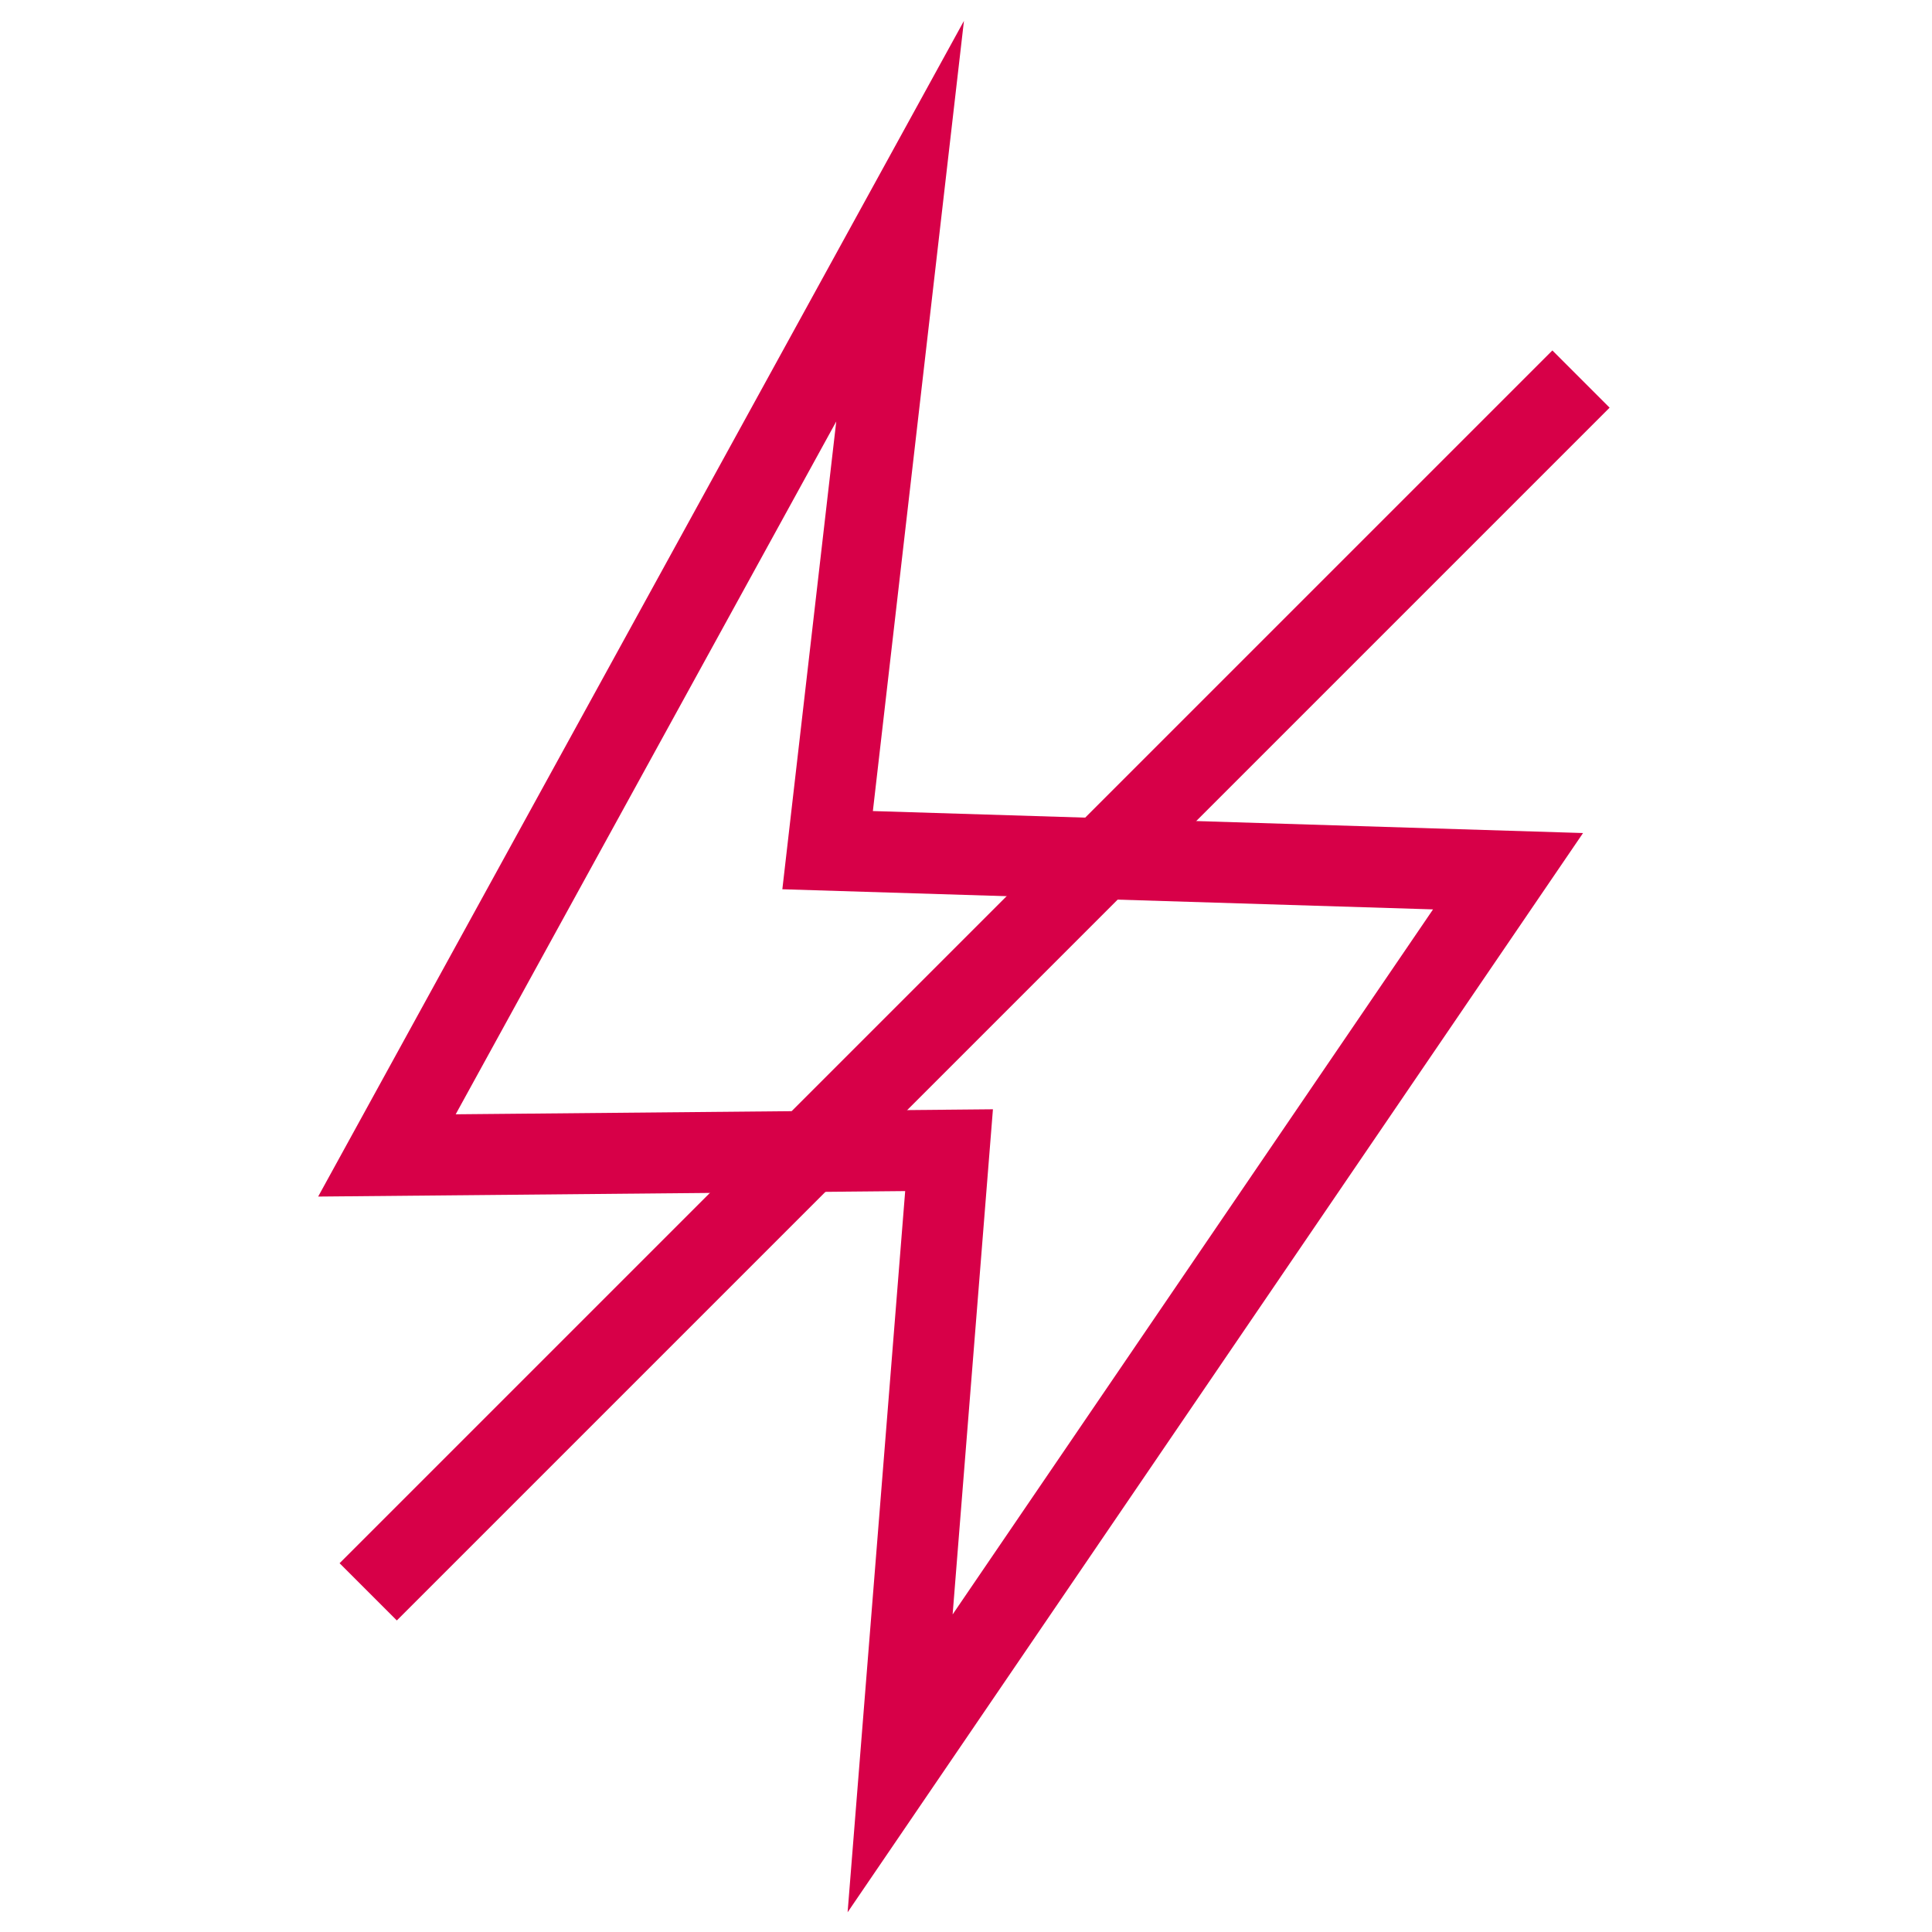
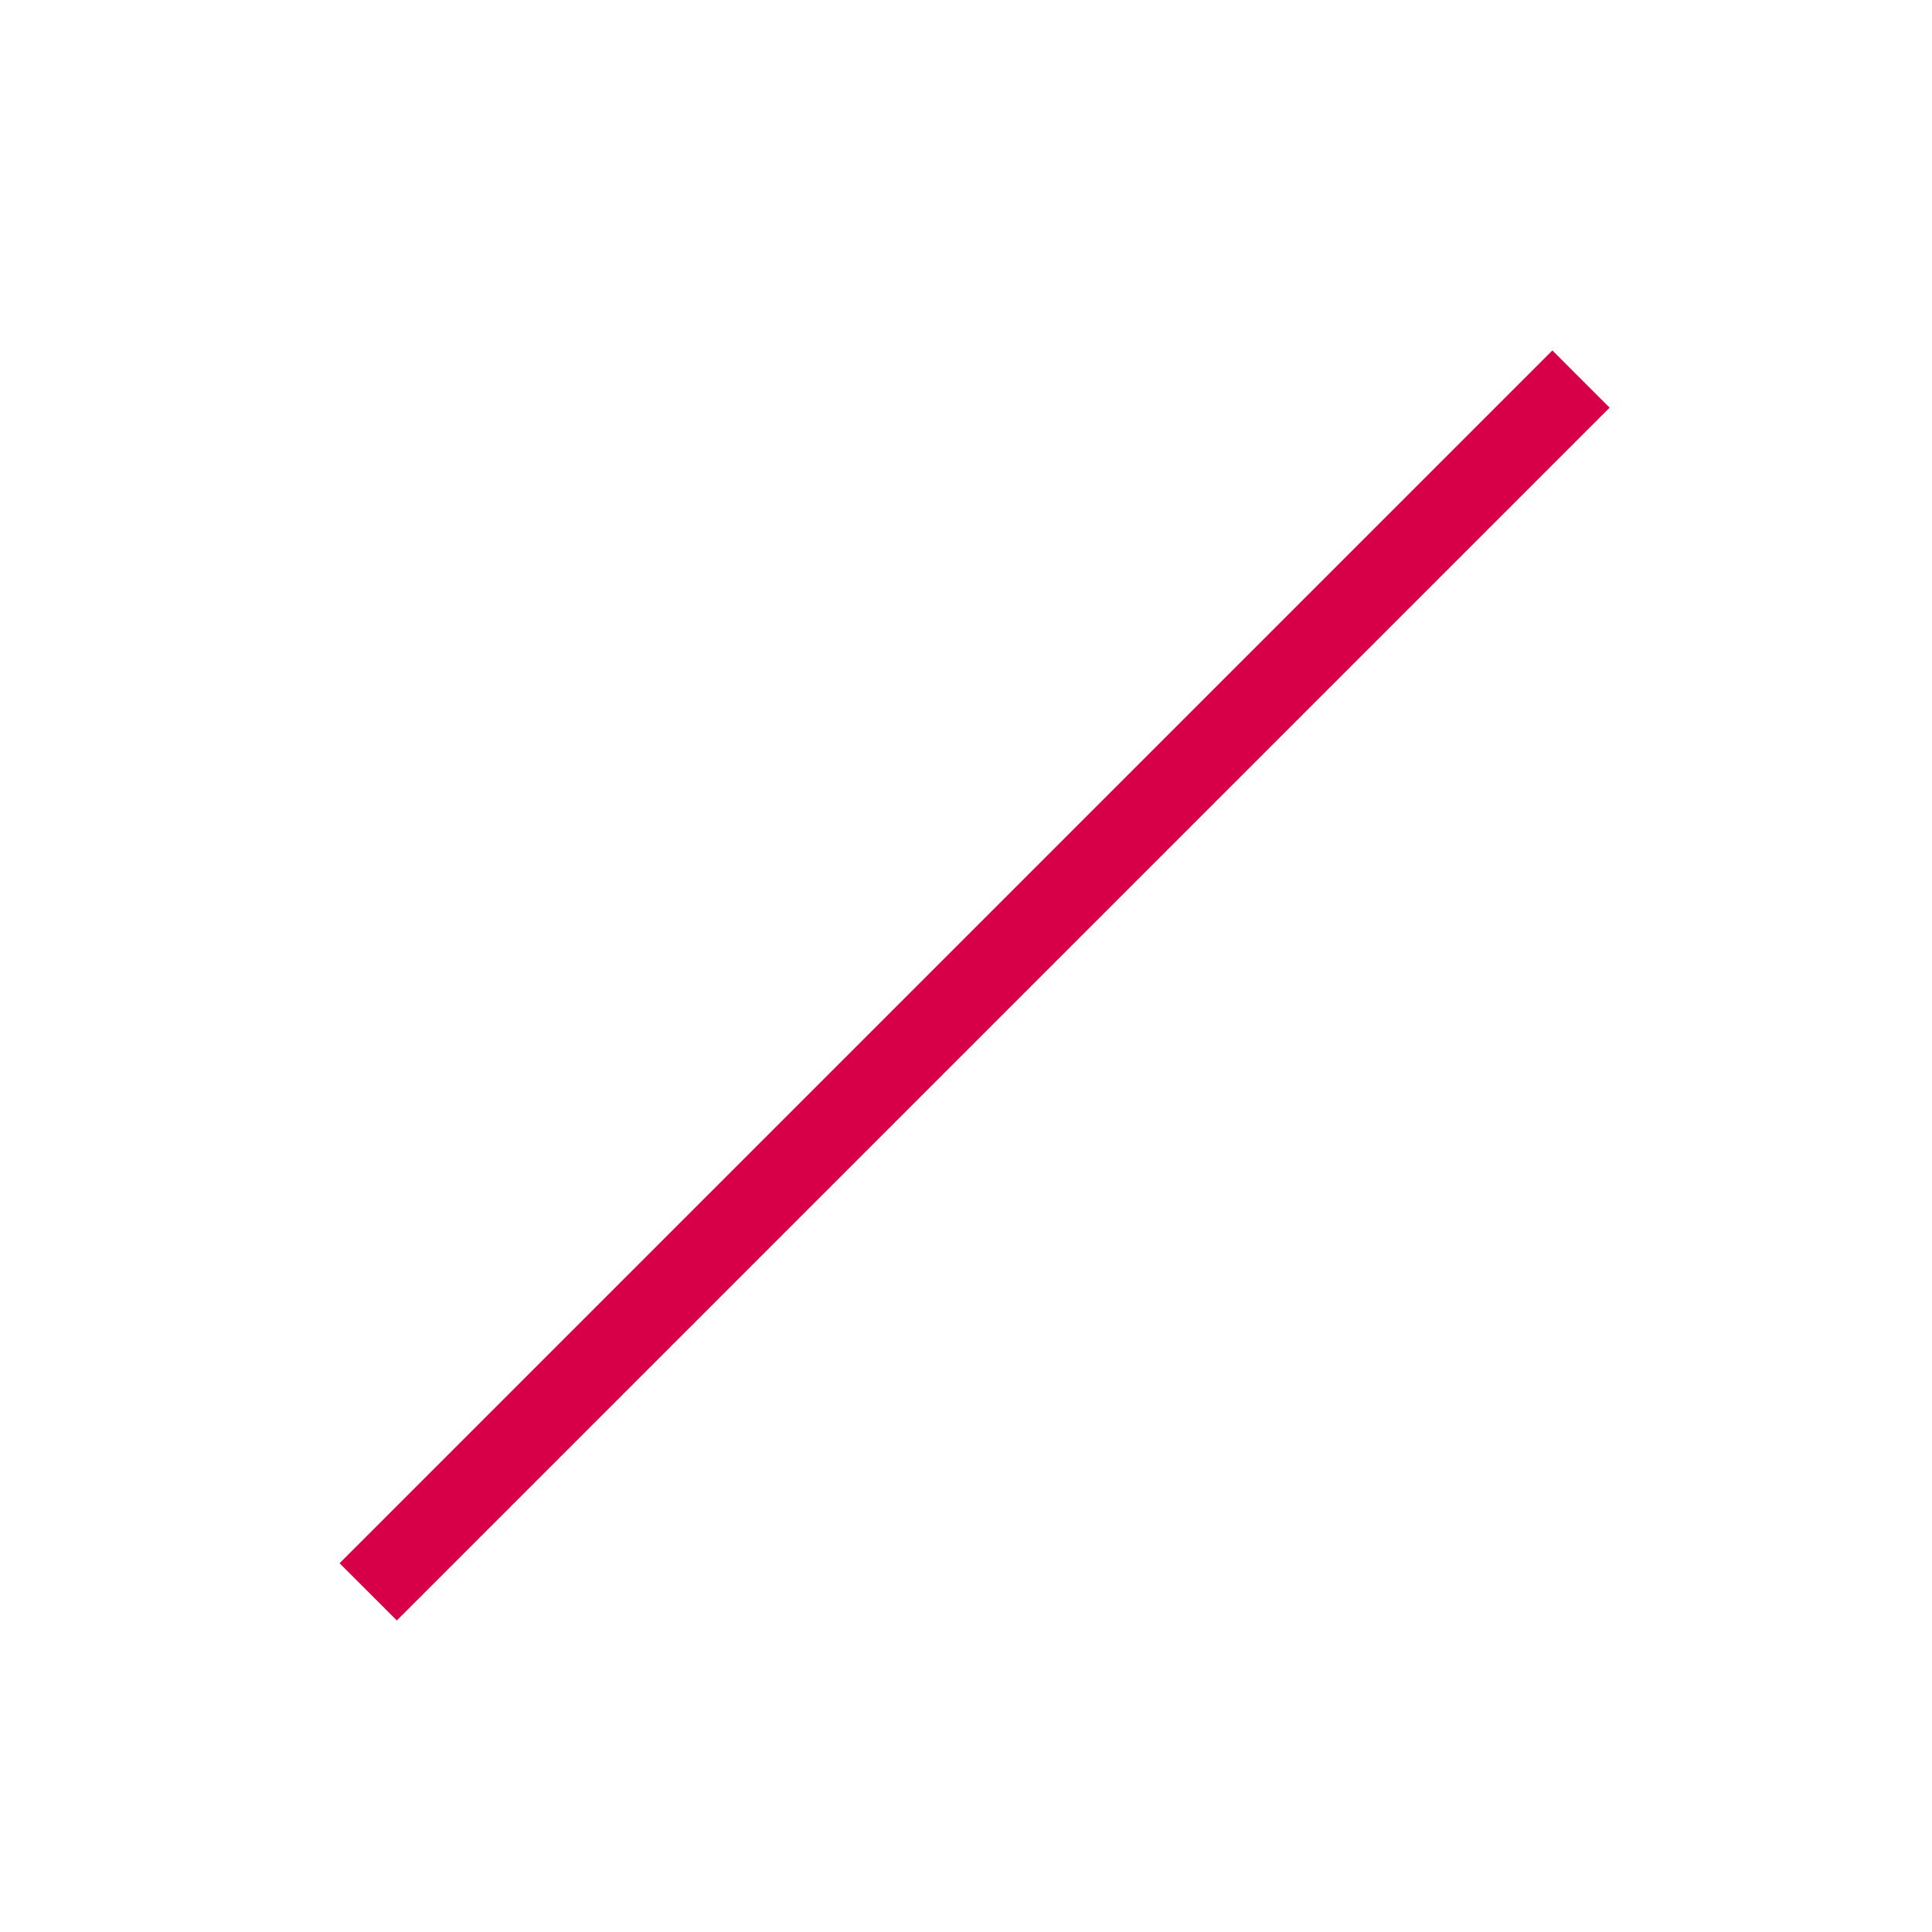
<svg xmlns="http://www.w3.org/2000/svg" version="1.1" x="0px" y="0px" viewBox="0 0 500 500" style="enable-background:new 0 0 500 500;" xml:space="preserve">
  <style type="text/css">
	.st0{display:none;}
	.st1{display:inline;}
	.st2{fill:#D70048;}
</style>
  <g id="Livello_1" class="st0">
    <g id="lWrxxy_2_" class="st1">
      <g>
        <g id="XMLID_50_">
          <path id="XMLID_54_" class="st2" d="M200.34,248.88c0.56-0.7,0.95-1.3,1.45-1.8c62.61-62.62,125.23-125.23,187.83-187.86      c5.74-5.74,12.47-9.66,20.44-11.37c21.8-4.69,43.03,9.09,47.42,30.4c2.98,14.49-0.93,26.99-11.31,37.42      c-22.4,22.49-44.88,44.9-67.33,67.34c-0.42,0.42-0.93,0.76-1.45,1.19c24.79,9.11,32.2,26.89,26.79,51.6      c11.85,1.8,21.61,7.44,27.82,18.28c6.11,10.66,6.91,21.93,3.09,33.64c2.48,0.63,4.92,1.1,7.26,1.87      c14.93,4.92,23.36,15.53,25.9,30.74c2.25,13.44-1.76,25.13-11.39,34.78c-31.05,31.1-62.13,62.17-93.24,93.21      c-1.31,1.31-3.02,2.22-4.43,3.23c0.01,0,0.4,0.1,0.9,0.23c-0.34,0.38-0.6,0.72-0.9,1.02c-6.27,6.27-12.42,12.67-18.84,18.77      c-11.87,11.28-25.94,18.41-41.98,21.71c-7.38,1.52-14.85,2.02-22.33,1.54c-17.34-1.1-33.09-6.78-46.92-17.37      c-3.55-2.71-6.9-5.73-10.06-8.88c-26.4-26.31-52.72-52.69-79.11-79.01c-2.3-2.29-3.9-4.86-4.92-7.94      c-8.07-24.39-16.2-48.76-24.33-73.13c-6.3-18.89-12.61-37.77-18.96-56.64c-0.32-0.94-0.88-1.89-1.58-2.58      C71.77,230.83,53.34,212.42,34.92,194c-5.27-5.27-5.28-11.24-0.02-16.5c5.8-5.81,11.63-11.59,17.41-17.42      c4.8-4.84,10.7-7.36,17.34-8.32c12.24-1.78,24.12,0.23,35.85,3.57c15.27,4.35,29.39,11.1,42.29,20.41      c10.53,7.6,18.97,17.14,25.76,28.07c8.33,13.42,16.27,27.08,24.36,40.64C198.68,245.77,199.38,247.12,200.34,248.88z M56,185.97      c0.67,0.48,1.28,0.79,1.74,1.25c16.42,16.4,32.85,32.78,49.19,49.26c1.56,1.57,2.94,3.61,3.64,5.69      c14.67,43.74,29.22,87.52,43.82,131.28c0.26,0.79,0.75,1.58,1.33,2.16c26.33,26.38,52.69,52.73,79.03,79.1      c4.82,4.82,10.19,8.9,16.25,12.02c13.67,7.05,28.09,9.15,43.17,6.15c12.26-2.43,23.08-7.91,32-16.67      c15.19-14.92,30.16-30.06,45.21-45.11c23.57-23.56,47.14-47.13,70.72-70.69c4.97-4.97,6.87-10.9,5.53-17.79      c-1.8-9.27-10.98-15.95-20.29-15.05c-4.86,0.47-8.75,2.68-12.26,5.88c-2.66,2.43-5.9,3.09-9.3,2.21      c-7.94-2.04-10.58-11.61-4.85-17.5c3.32-3.41,6.74-6.73,10.09-10.11c4.74-4.8,6.57-10.53,5.45-17.2      c-1.68-9.95-12.29-17.2-22.13-15.19c-4.17,0.85-7.56,2.94-10.62,5.76c-2.03,1.87-4.54,2.67-7.24,2.46      c-4.42-0.35-7.61-2.67-9.2-6.81c-1.66-4.33-0.49-8.14,2.71-11.38c3.16-3.19,6.34-6.35,9.52-9.52      c4.75-4.73,6.75-10.35,5.78-17.06c-1.19-8.26-9.42-15.61-17.76-15.86c-5.87-0.18-10.68,1.99-14.93,5.88      c-2.88,2.63-6.3,3.33-10.05,2.11c-7.47-2.42-9.69-11.66-4.12-17.38c4.31-4.43,8.73-8.76,13.11-13.13      c26.66-26.66,53.32-53.34,80-79.98c3.49-3.49,5.61-7.54,6.05-12.5c0.93-10.69-7.95-20.54-18.68-20.58      c-5.84-0.02-10.57,2.43-14.66,6.53c-65.88,65.93-131.8,131.83-197.71,197.74c-0.58,0.58-1.17,1.15-1.8,1.68      c-5.21,4.45-12.79,3.09-16.09-2.88c-2.42-4.39-4.82-8.78-7.23-13.17c-8.65-15.71-17.79-31.11-28-45.87      c-4.15-5.99-8.59-11.68-14.37-16.27c-8.92-7.07-18.76-12.51-29.32-16.62c-10.78-4.19-21.86-7.1-33.57-6.69      c-3.05,0.11-6.33,0.38-8.67,2.44C63.59,178,60.09,181.87,56,185.97z" />
-           <path id="XMLID_53_" class="st2" d="M208.24,46.86c0-10.51-0.03-21.02,0.02-31.53c0.03-6,5.49-10.92,11.34-10.34      c5.54,0.55,9.6,5.14,9.6,10.95c0.01,20.36,0.01,40.72-0.01,61.08c0,1.08-0.11,2.18-0.29,3.25c-0.76,4.6-4.89,8.18-9.35,8.44      c-5.92,0.35-10-3.69-10.96-7.91c-0.24-1.05-0.33-2.16-0.34-3.24C208.23,67.33,208.24,57.1,208.24,46.86z" />
-           <path id="XMLID_52_" class="st2" d="M271.61,99.19c-5.13-0.01-8.88-2.54-10.54-6.46c-1.67-3.94-0.84-8.24,2.23-11.32      c13.96-13.98,27.93-27.95,41.91-41.91c4.14-4.14,10.62-4.22,14.68-0.2c4.27,4.21,4.34,10.65,0.05,14.96      c-9.92,9.97-19.88,19.9-29.83,29.85c-3.99,3.99-7.97,7.98-11.96,11.95C276.09,98.11,273.58,99.15,271.61,99.19z" />
          <path id="XMLID_51_" class="st2" d="M125.69,36.42c2.05-0.02,4.49,1.01,6.52,3.04c13.93,13.93,27.86,27.86,41.78,41.8      c3.21,3.21,4.05,7.78,2.26,11.77c-1.75,3.89-5.74,6.35-10.14,6.14c-2.53-0.12-4.78-1.08-6.58-2.88      c-14.14-14.11-28.26-28.23-42.37-42.37c-2.87-2.88-3.67-7.47-2.06-11.09C116.9,38.77,120.72,36.25,125.69,36.42z" />
        </g>
      </g>
    </g>
  </g>
  <g id="Livello_2">
    <g>
-       <path class="st2" d="M219.36,494.9l14.9-186.65l-151.92,1.42L249.47,5.4l-23.57,204.5l183.79,5.69L219.36,494.9z M256.97,287.08    l-10.43,130.73l124.33-182.46l-168.4-5.21l13.95-121.06l-98.49,179.3L256.97,287.08z" />
      <rect x="30.31" y="244.56" transform="matrix(0.707 -0.707 0.707 0.707 -106.448 253.084)" class="st2" width="443.94" height="20.95" />
    </g>
  </g>
</svg>